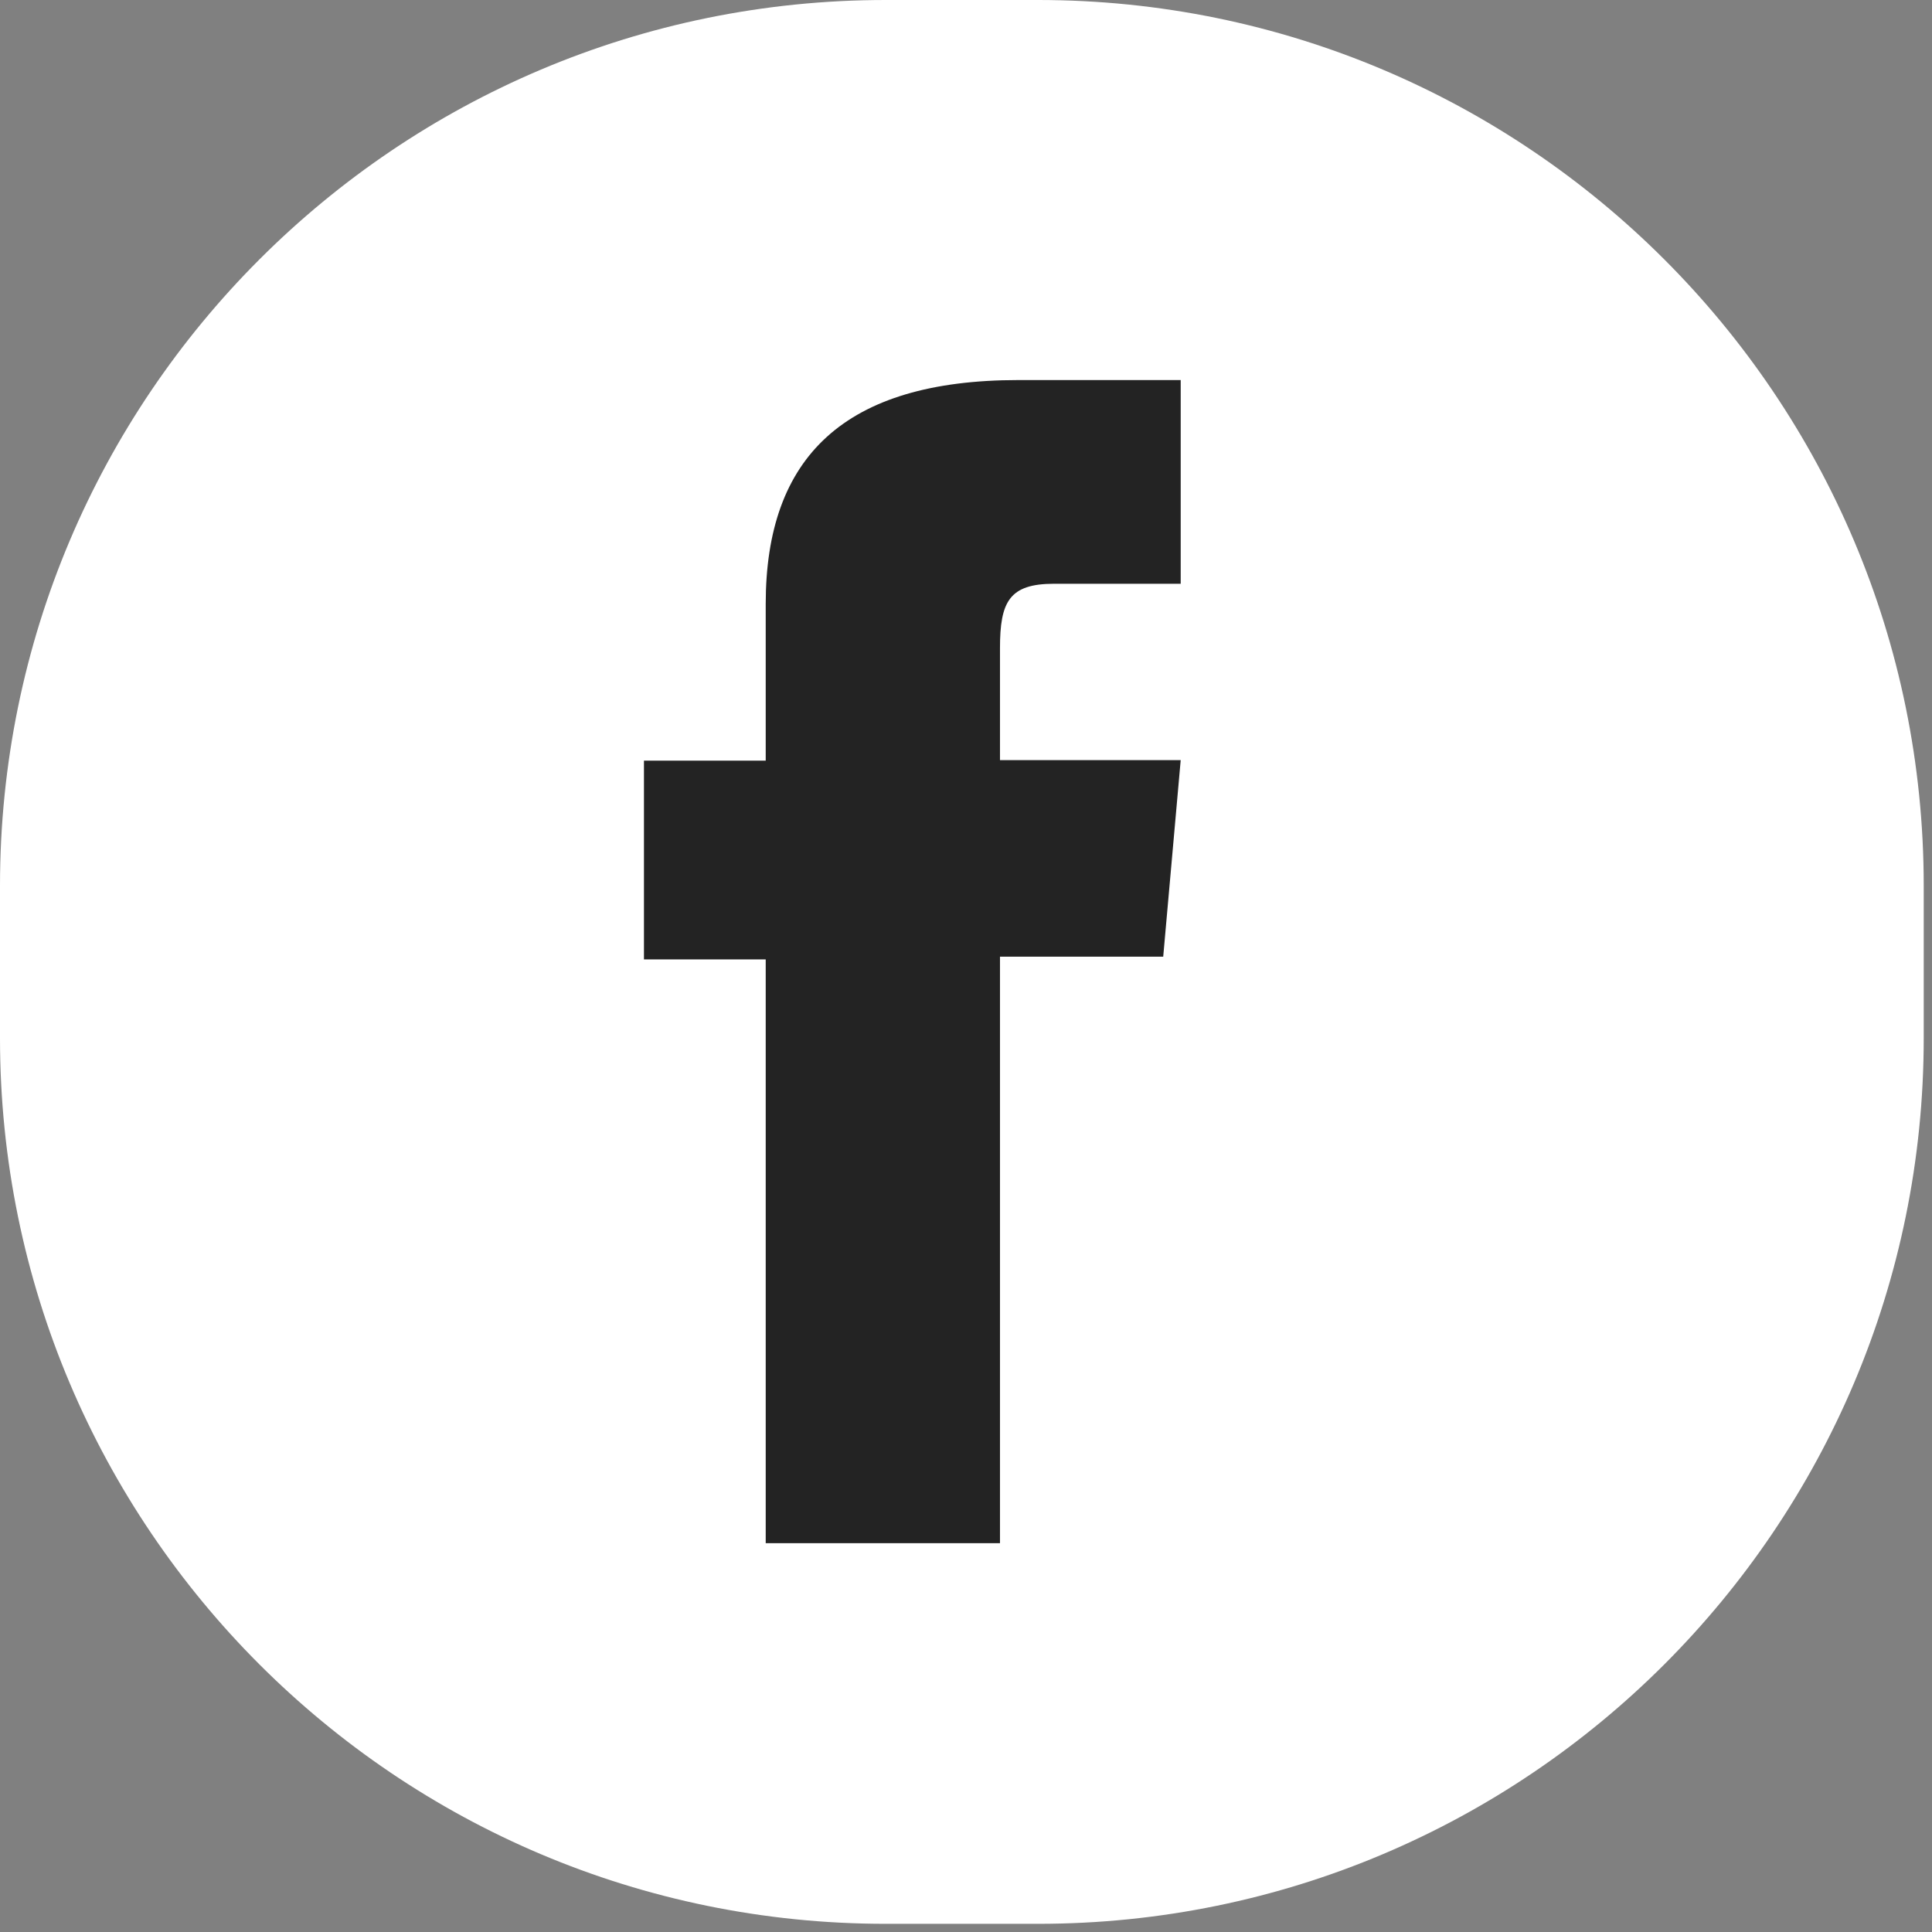
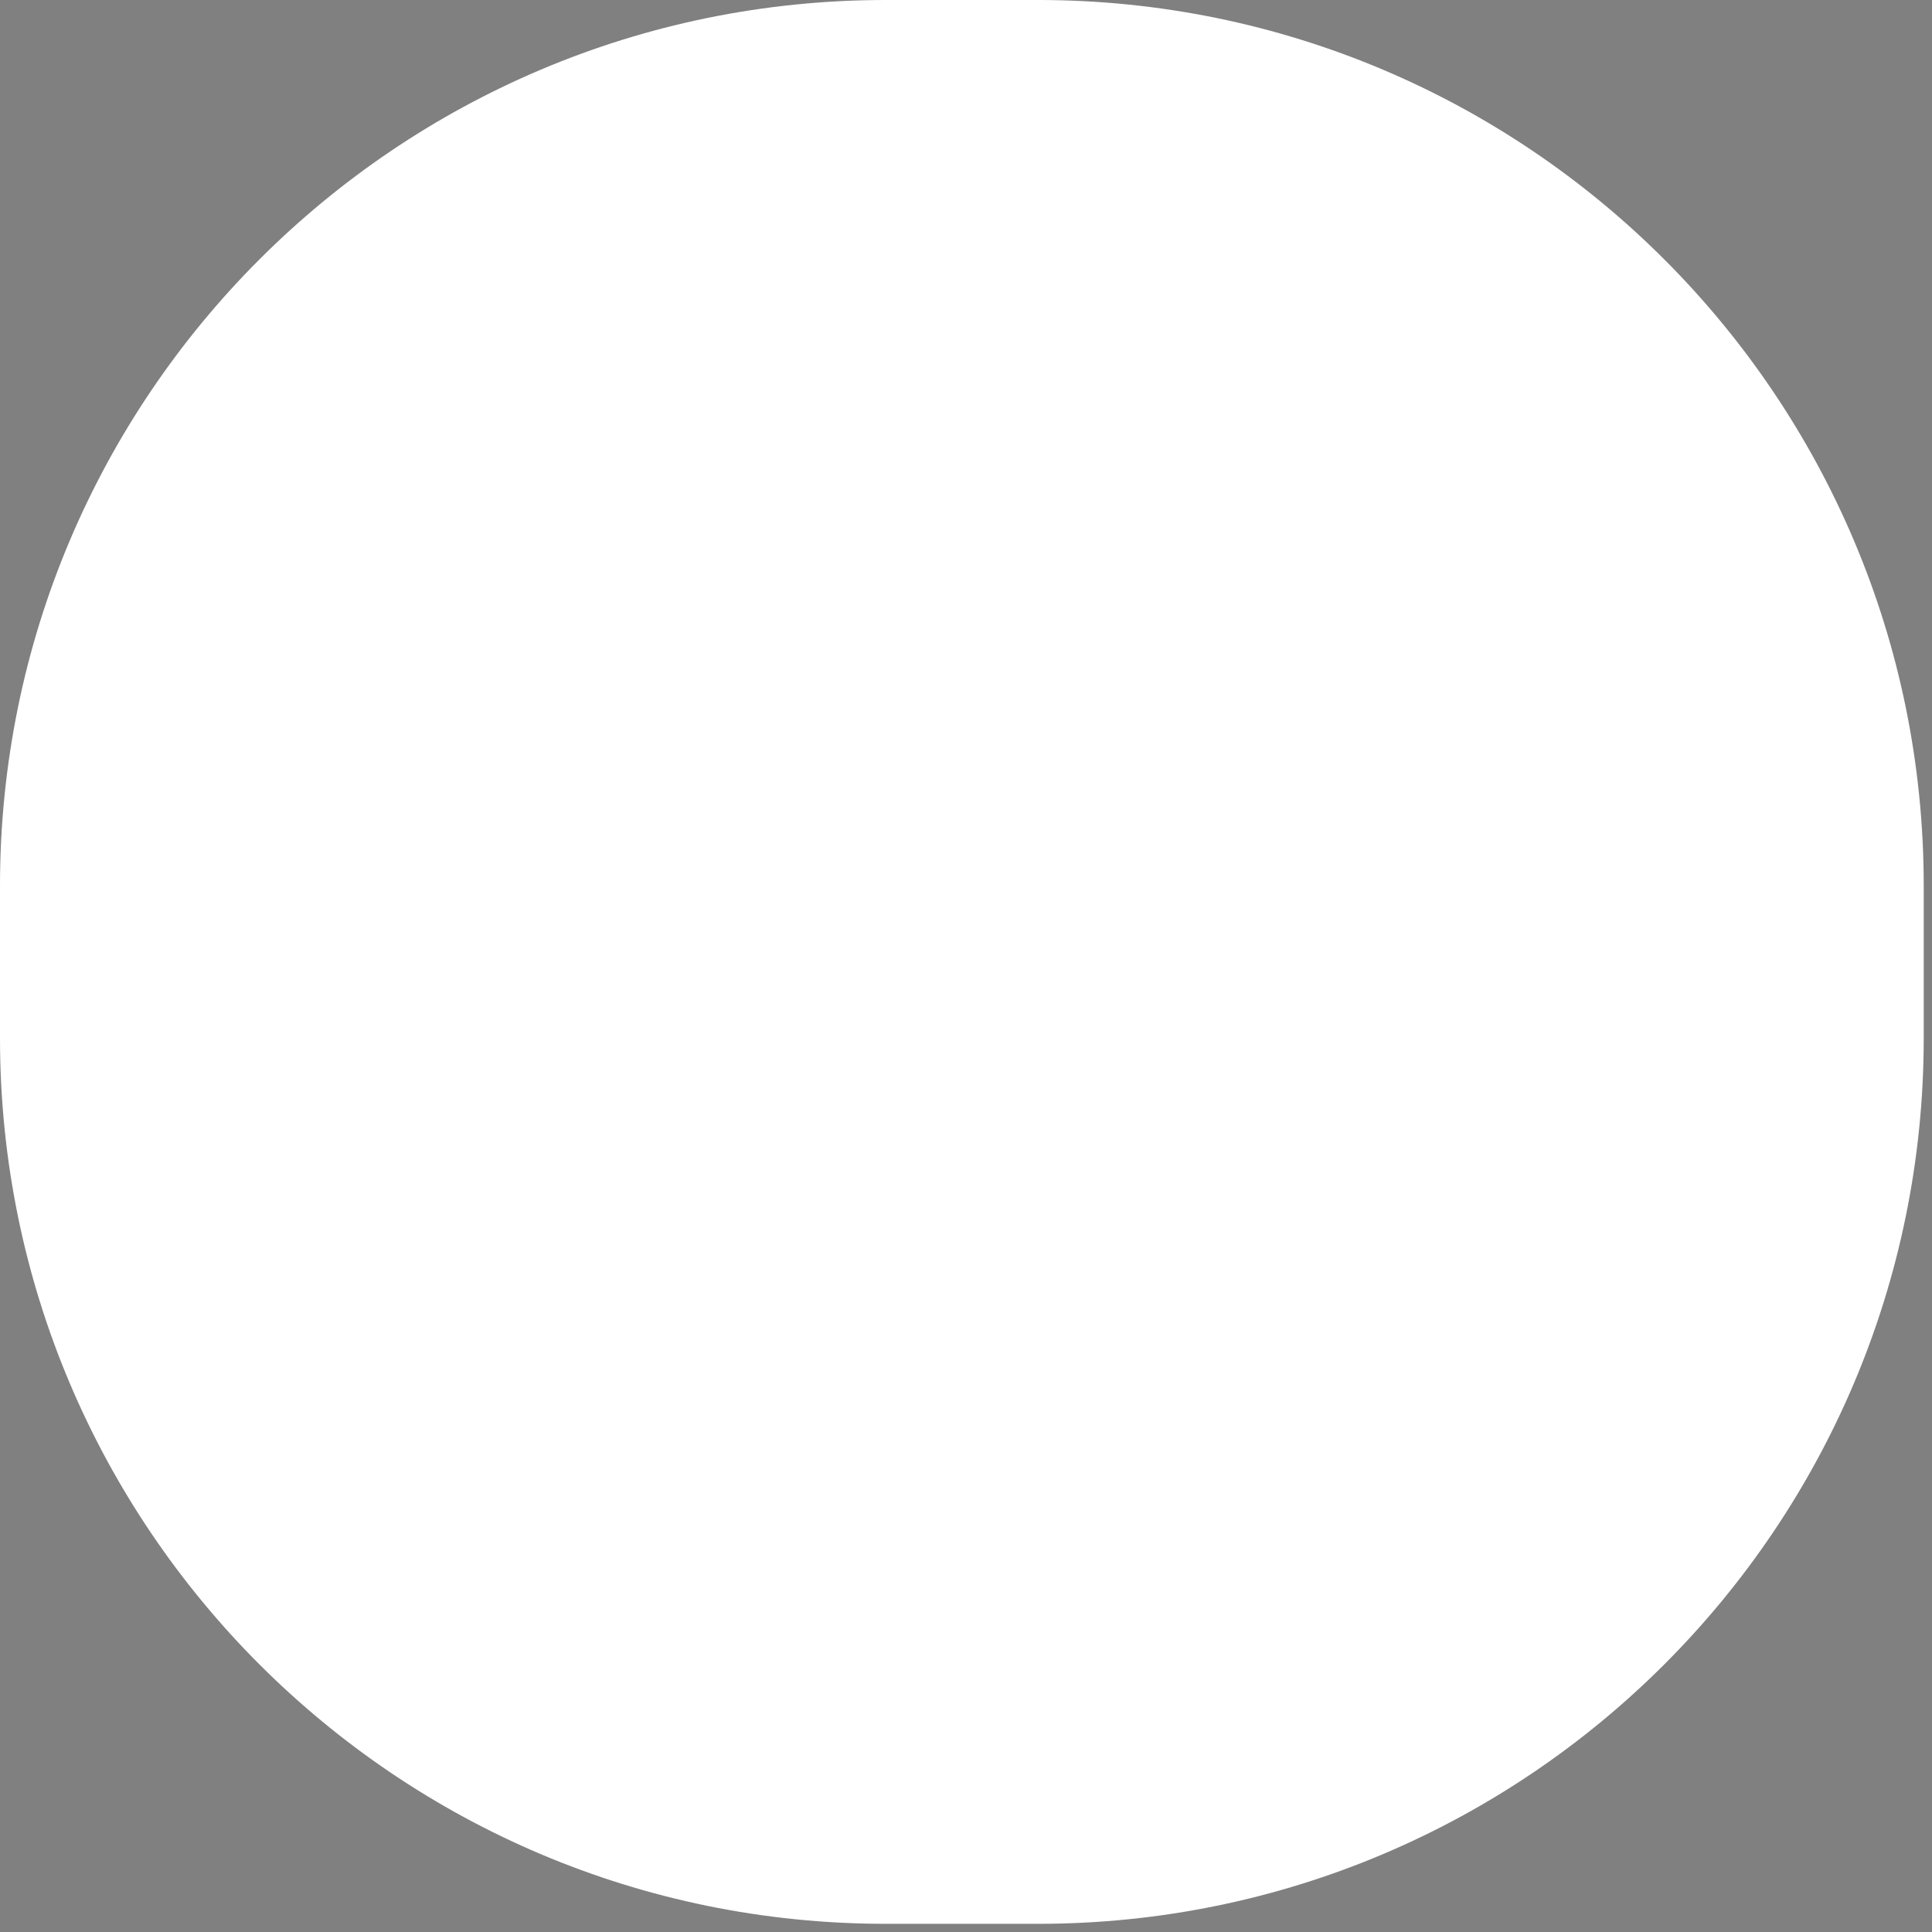
<svg xmlns="http://www.w3.org/2000/svg" width="39" height="39" viewBox="0 0 39 39" fill="none">
  <rect x="0" y="0" width="39" height="39" fill="#808080" stroke="none" />
  <path d="M20.954 0H17.879C8.005 0 0 8.005 0 17.88V20.955C0 30.83 8.005 38.835 17.879 38.835H20.954C30.828 38.835 38.833 30.83 38.833 20.955V17.88C38.833 8.005 30.828 0 20.954 0Z" fill="white" />
-   <path d="M15.457 31.151H20.186V19.312H23.481L23.834 15.344H20.186V13.084C20.186 12.147 20.373 11.784 21.277 11.784H23.834V7.672H20.56C17.044 7.672 15.457 9.226 15.457 12.191V15.355H12.999V19.367H15.457V31.151Z" fill="#232323" />
</svg>